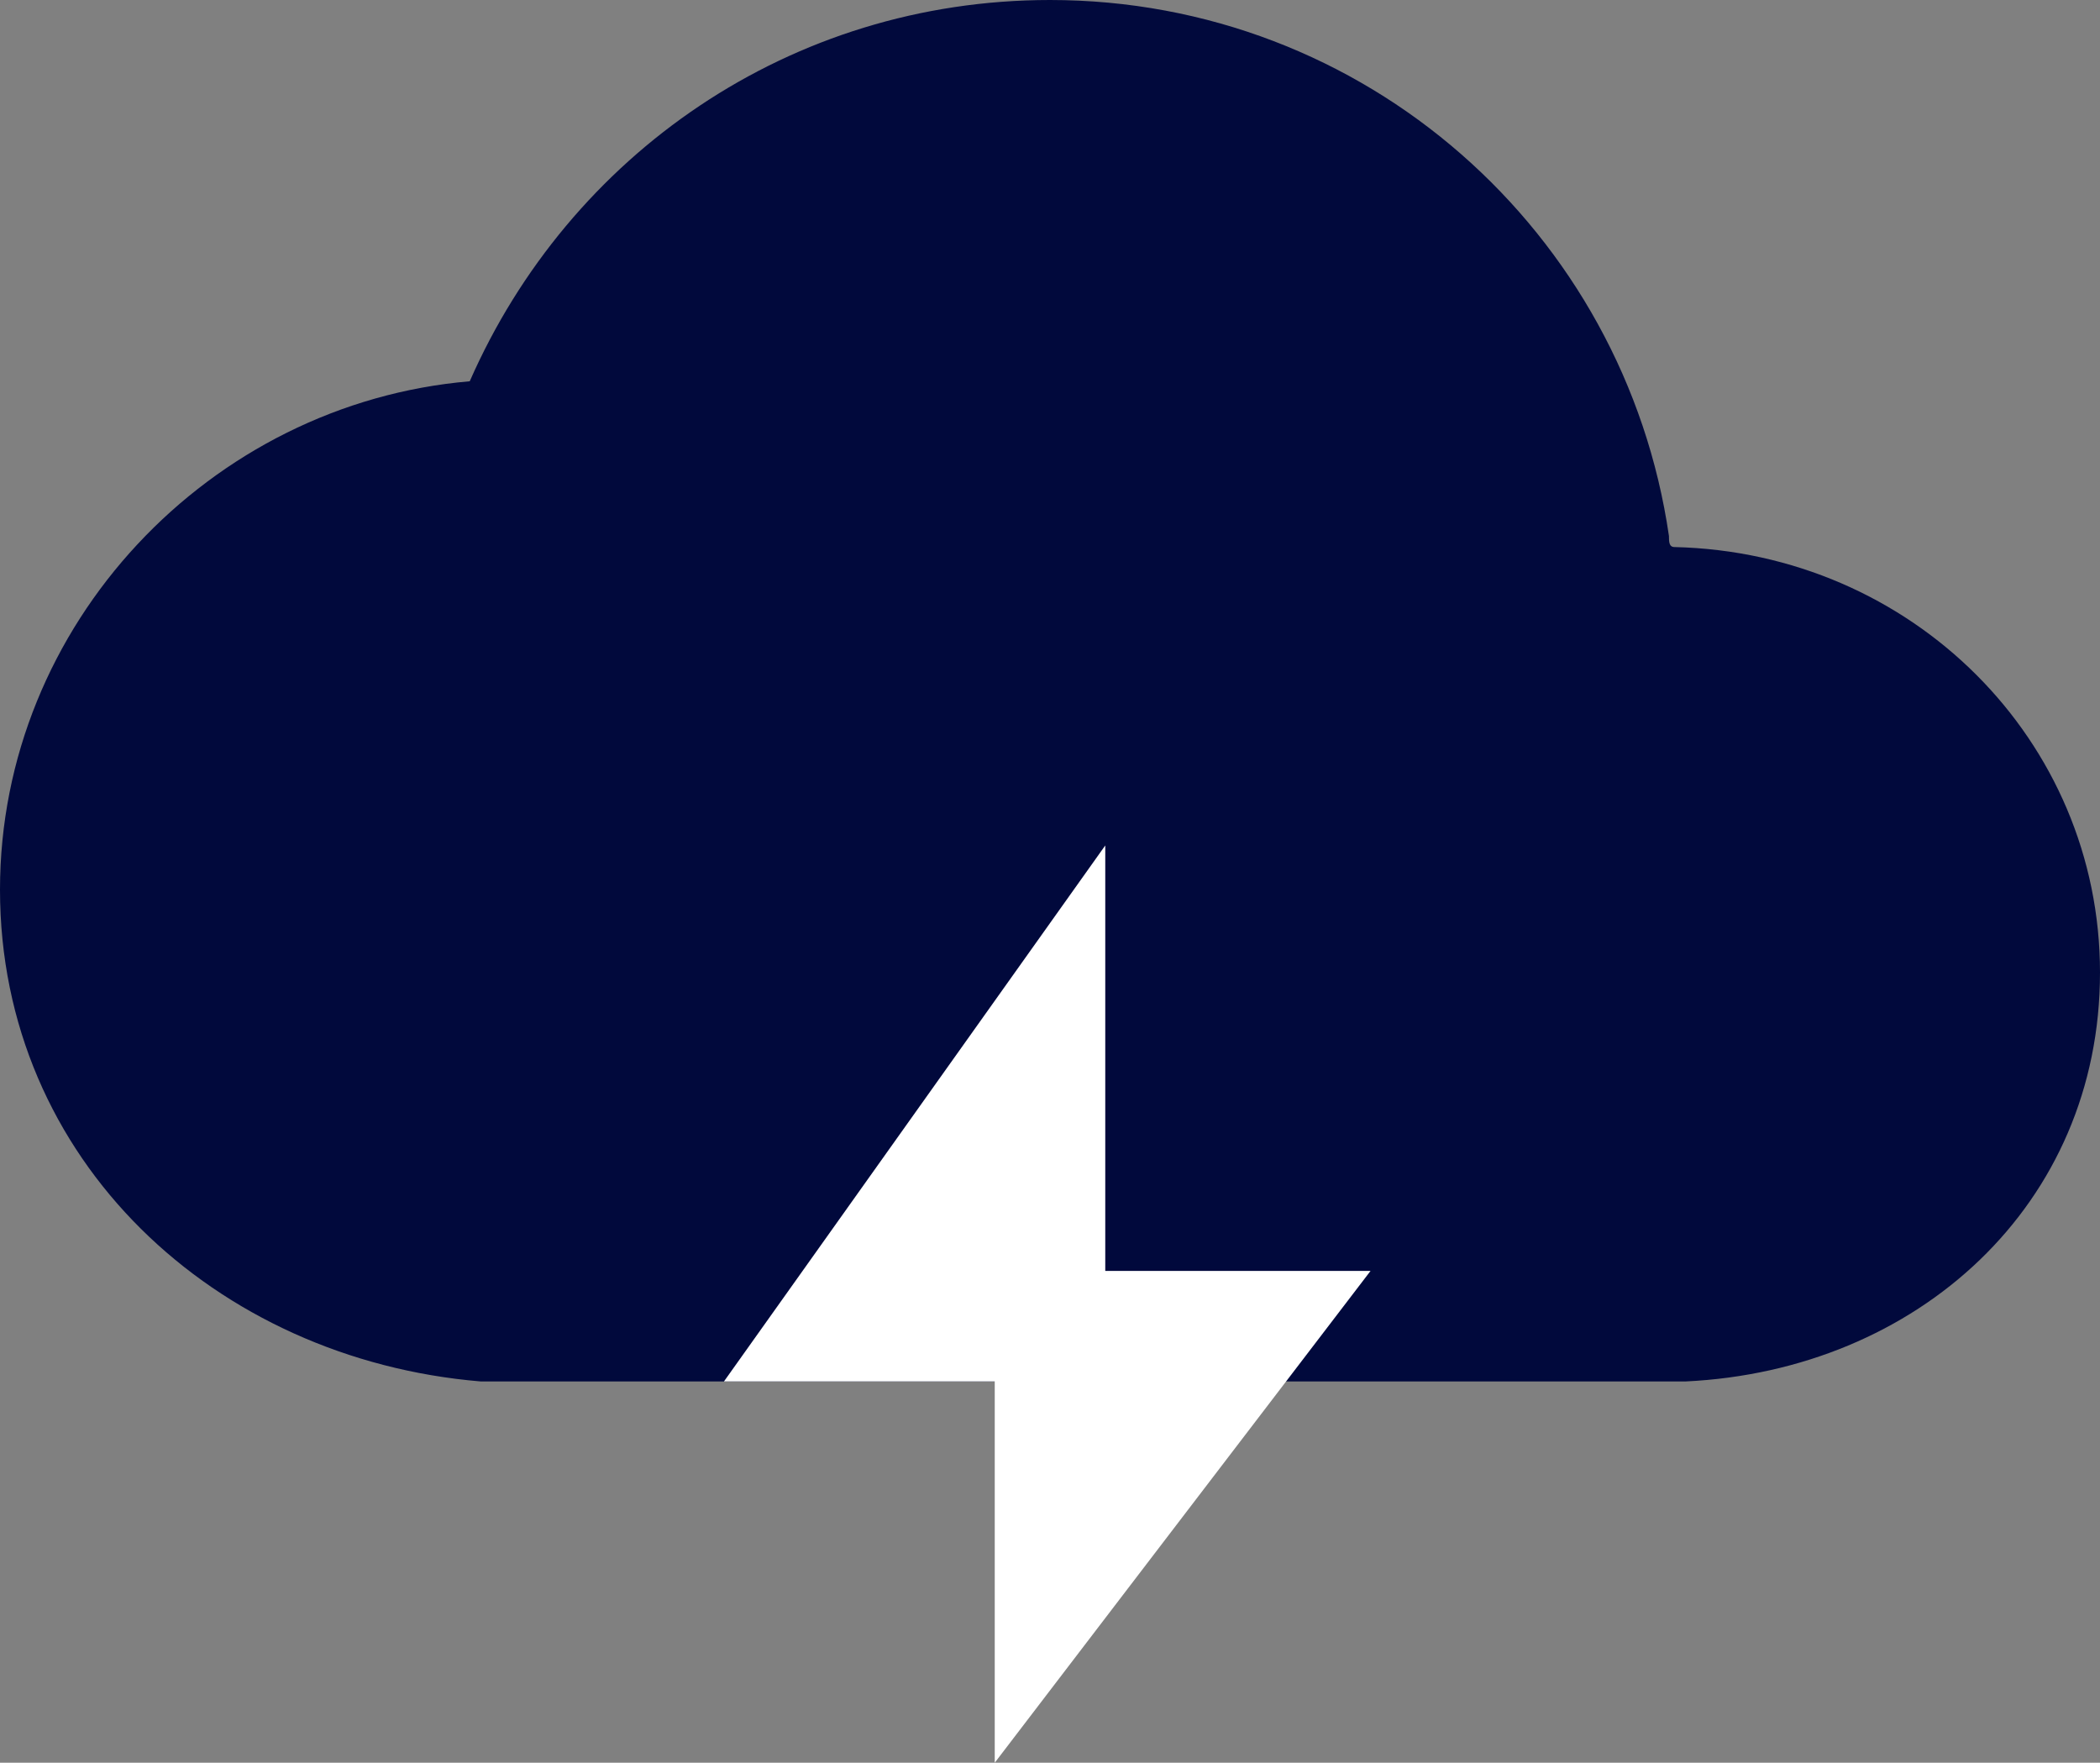
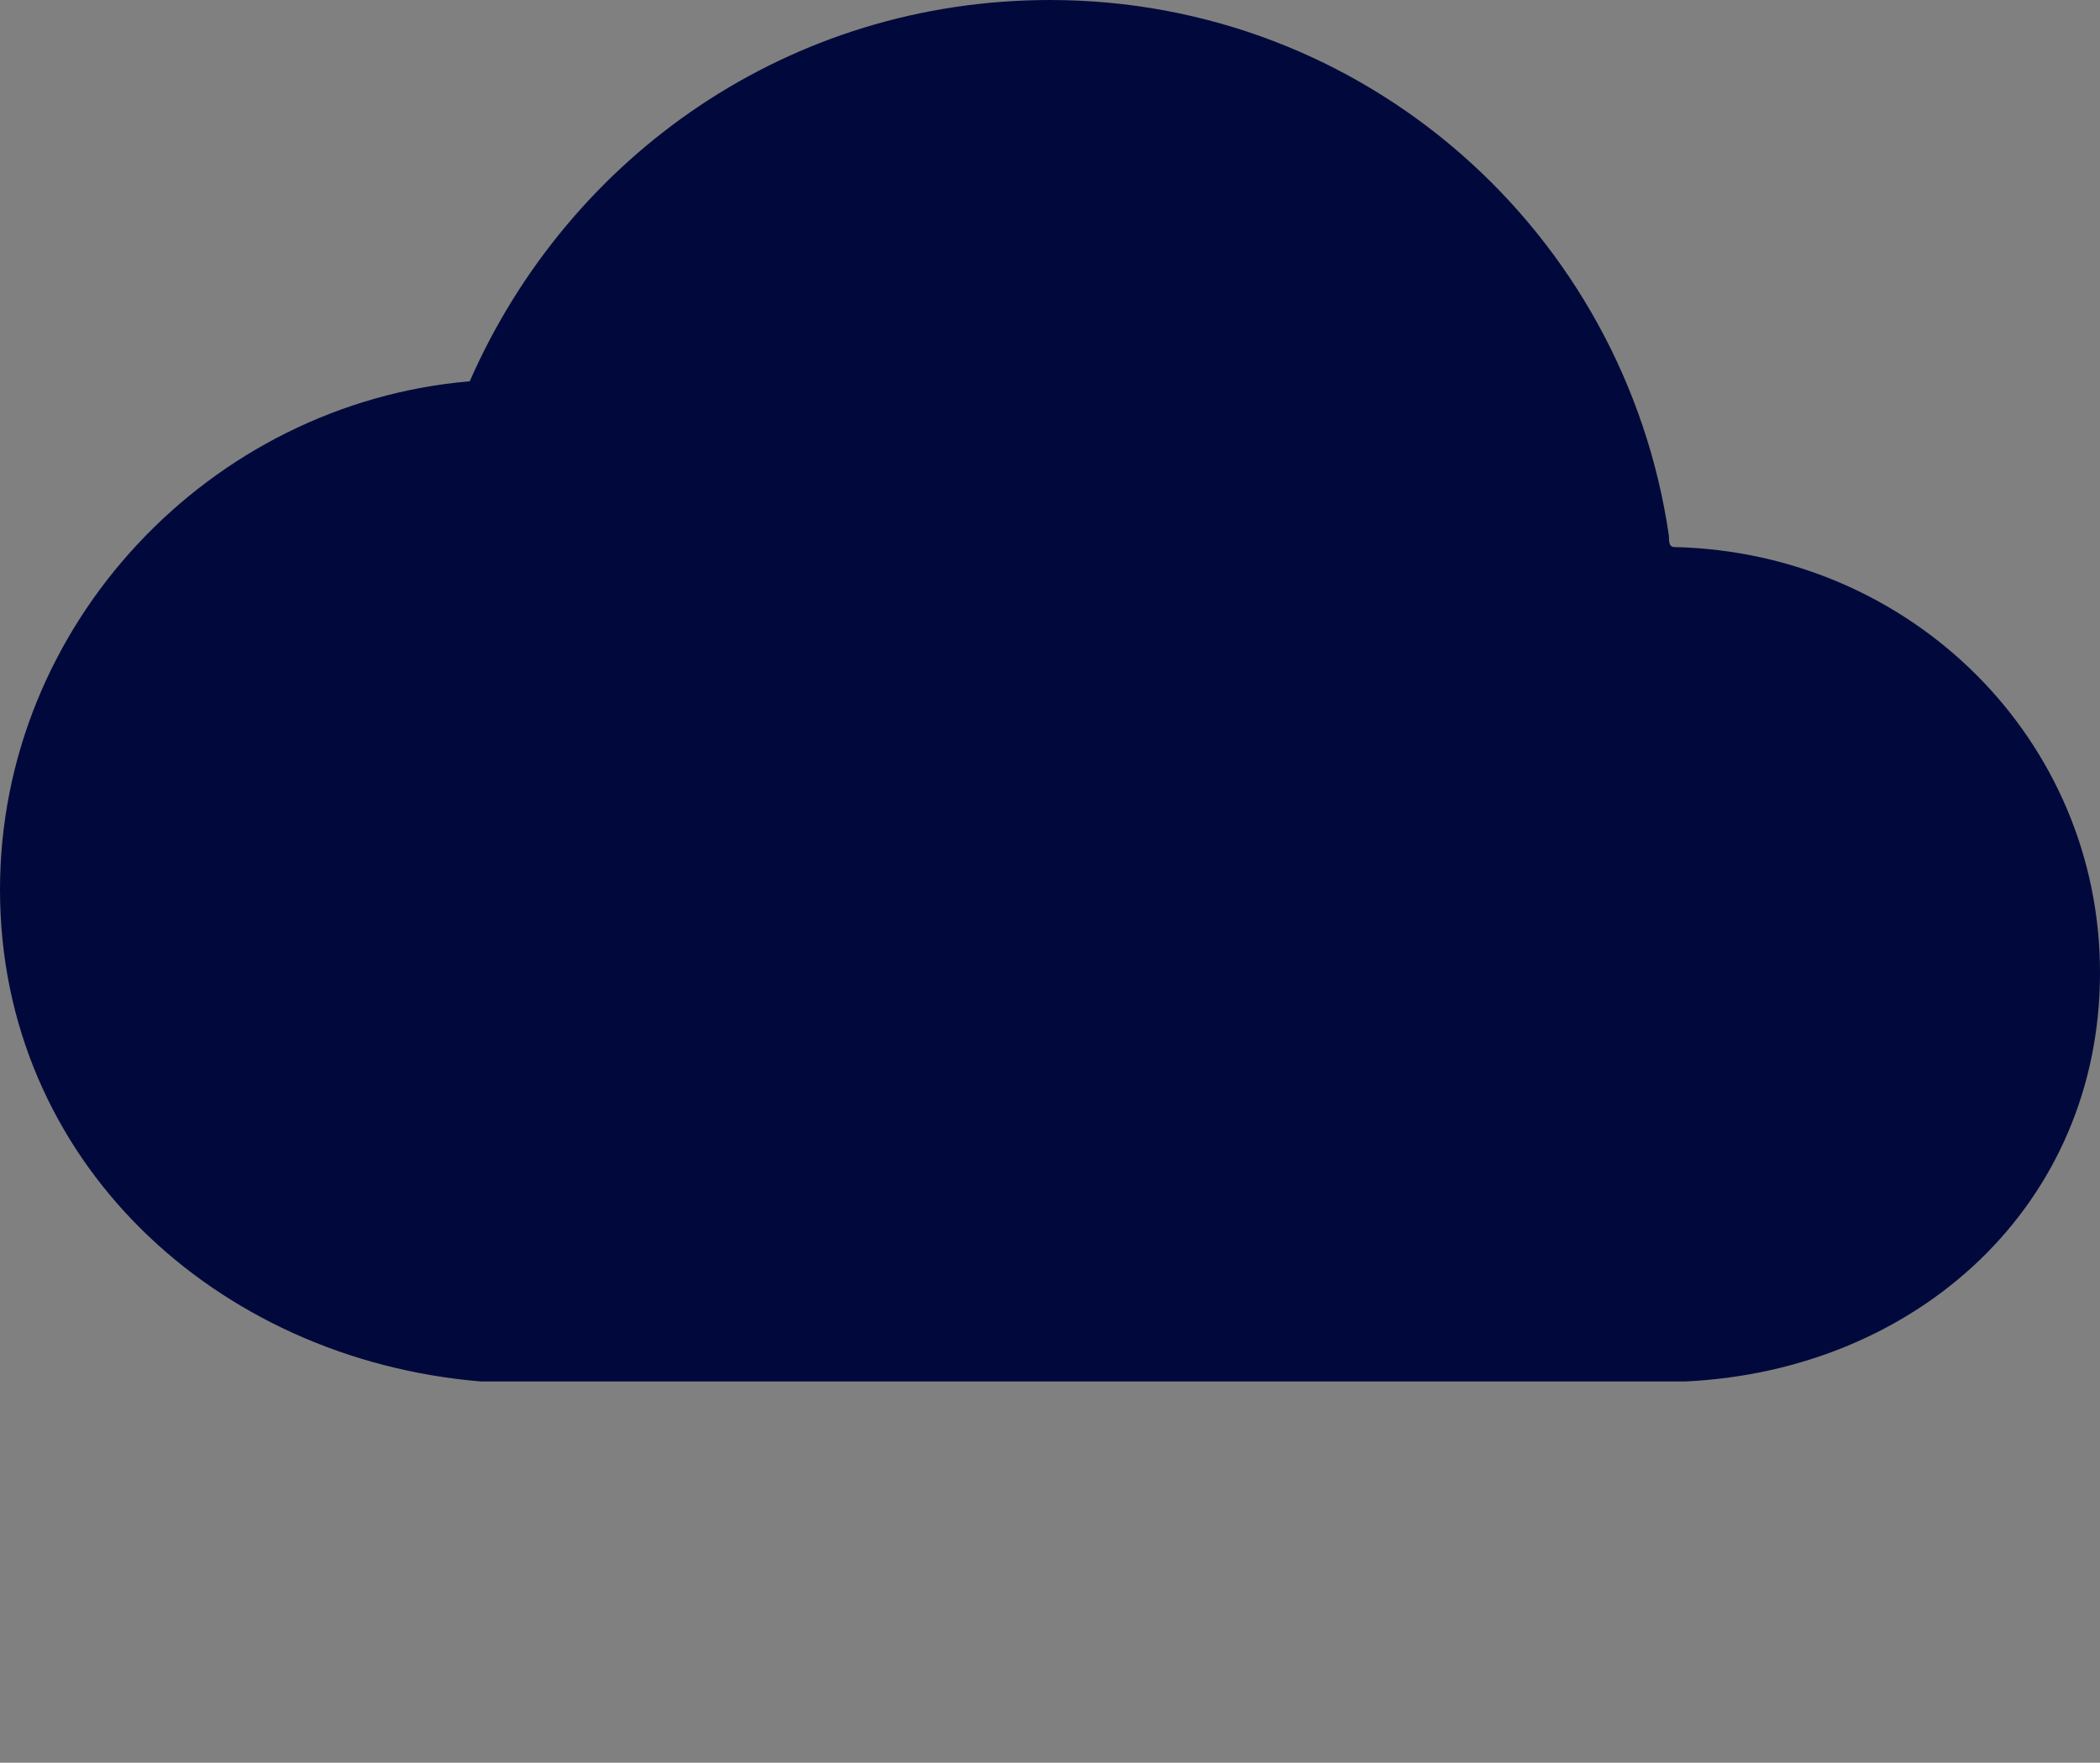
<svg xmlns="http://www.w3.org/2000/svg" version="1.1" id="Layer_2" x="0px" y="0px" viewBox="0 0 38 31.9" style="enable-background:new 0 0 38 31.9;" xml:space="preserve">
  <rect x="0" y="0" width="38" height="31.9" fill="#808080" stroke="none" />
  <style type="text/css">
	.st0{fill-rule:evenodd;clip-rule:evenodd;fill:#01093C;}
	.st1{fill:#FFFFFF;}
</style>
  <g>
    <path class="st0" d="M30.5,25L30.5,25L8.7,25v0C3.9,24.6,0,21,0,16.1c0-4.8,3.8-8.8,8.5-9.2C10.3,2.8,14.3,0,19,0   c5.7,0,10.4,4.2,11.2,9.7c0,0.1,0,0.2,0.1,0.2c4.3,0.1,7.7,3.5,7.7,7.7C38,21.8,34.7,24.8,30.5,25z" />
-     <path class="st1" d="M20,15.3L13.1,25H18v6.9l6.8-8.9H20V15.3z" />
  </g>
</svg>